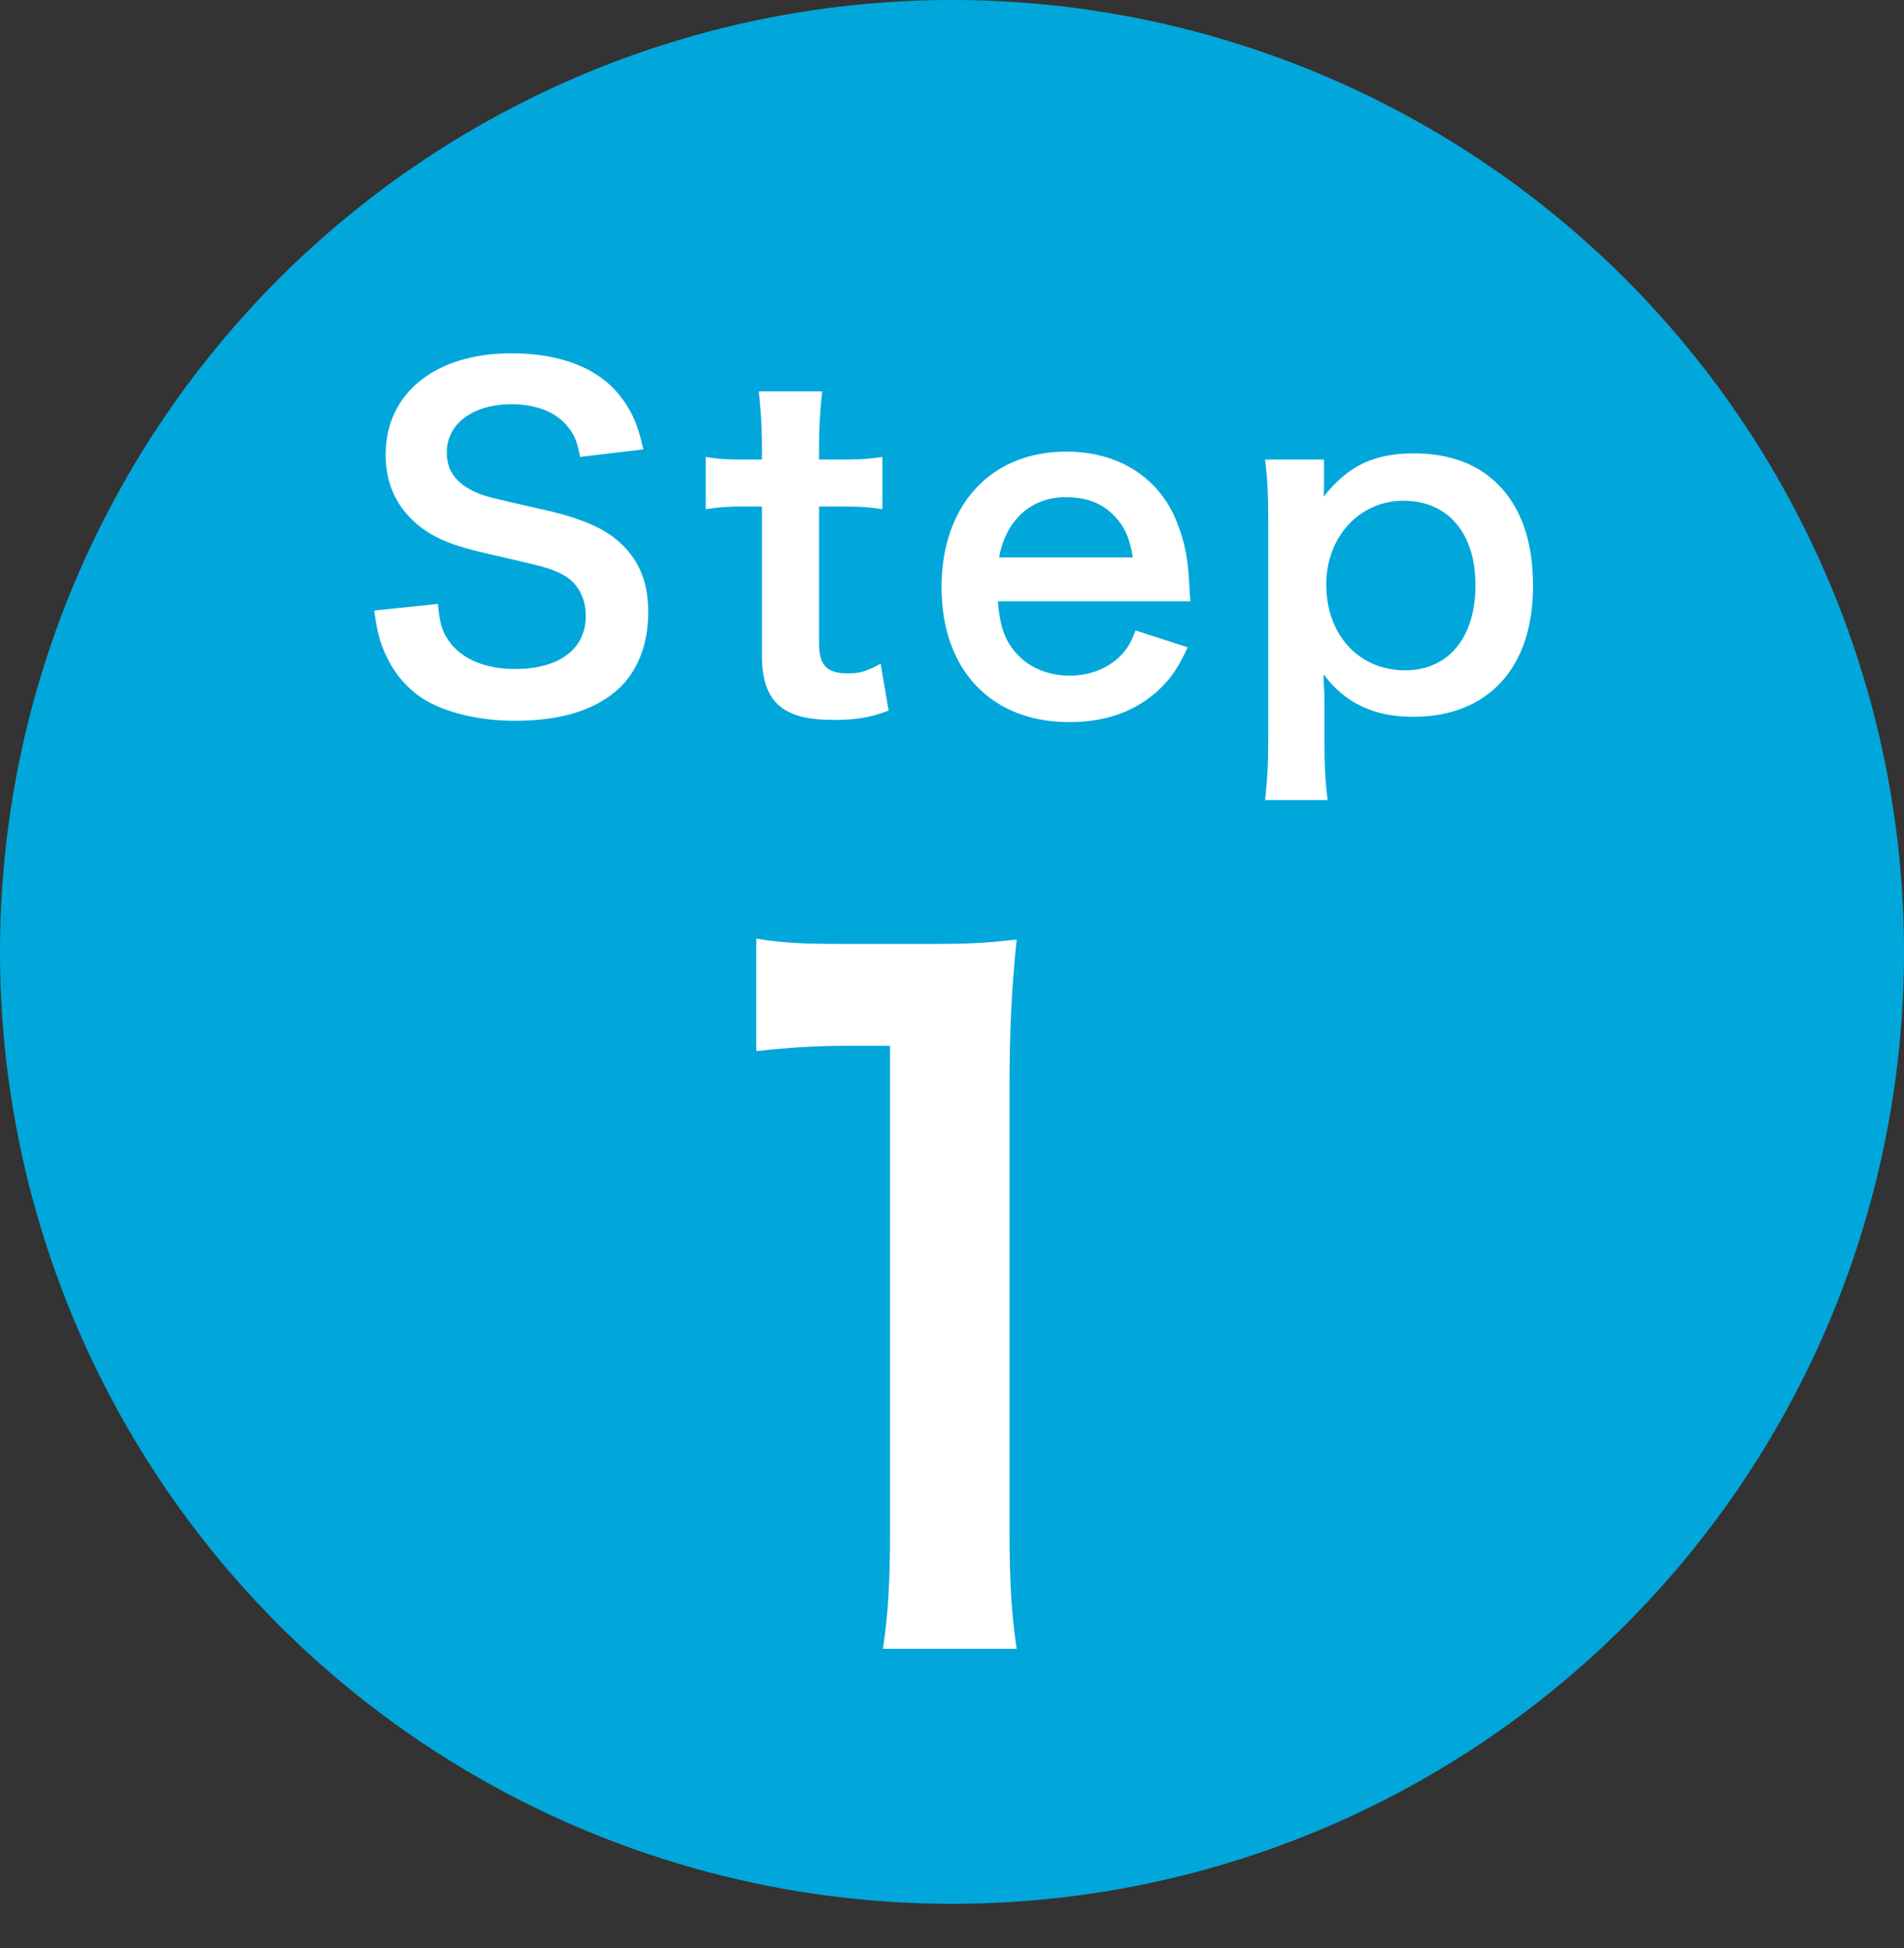
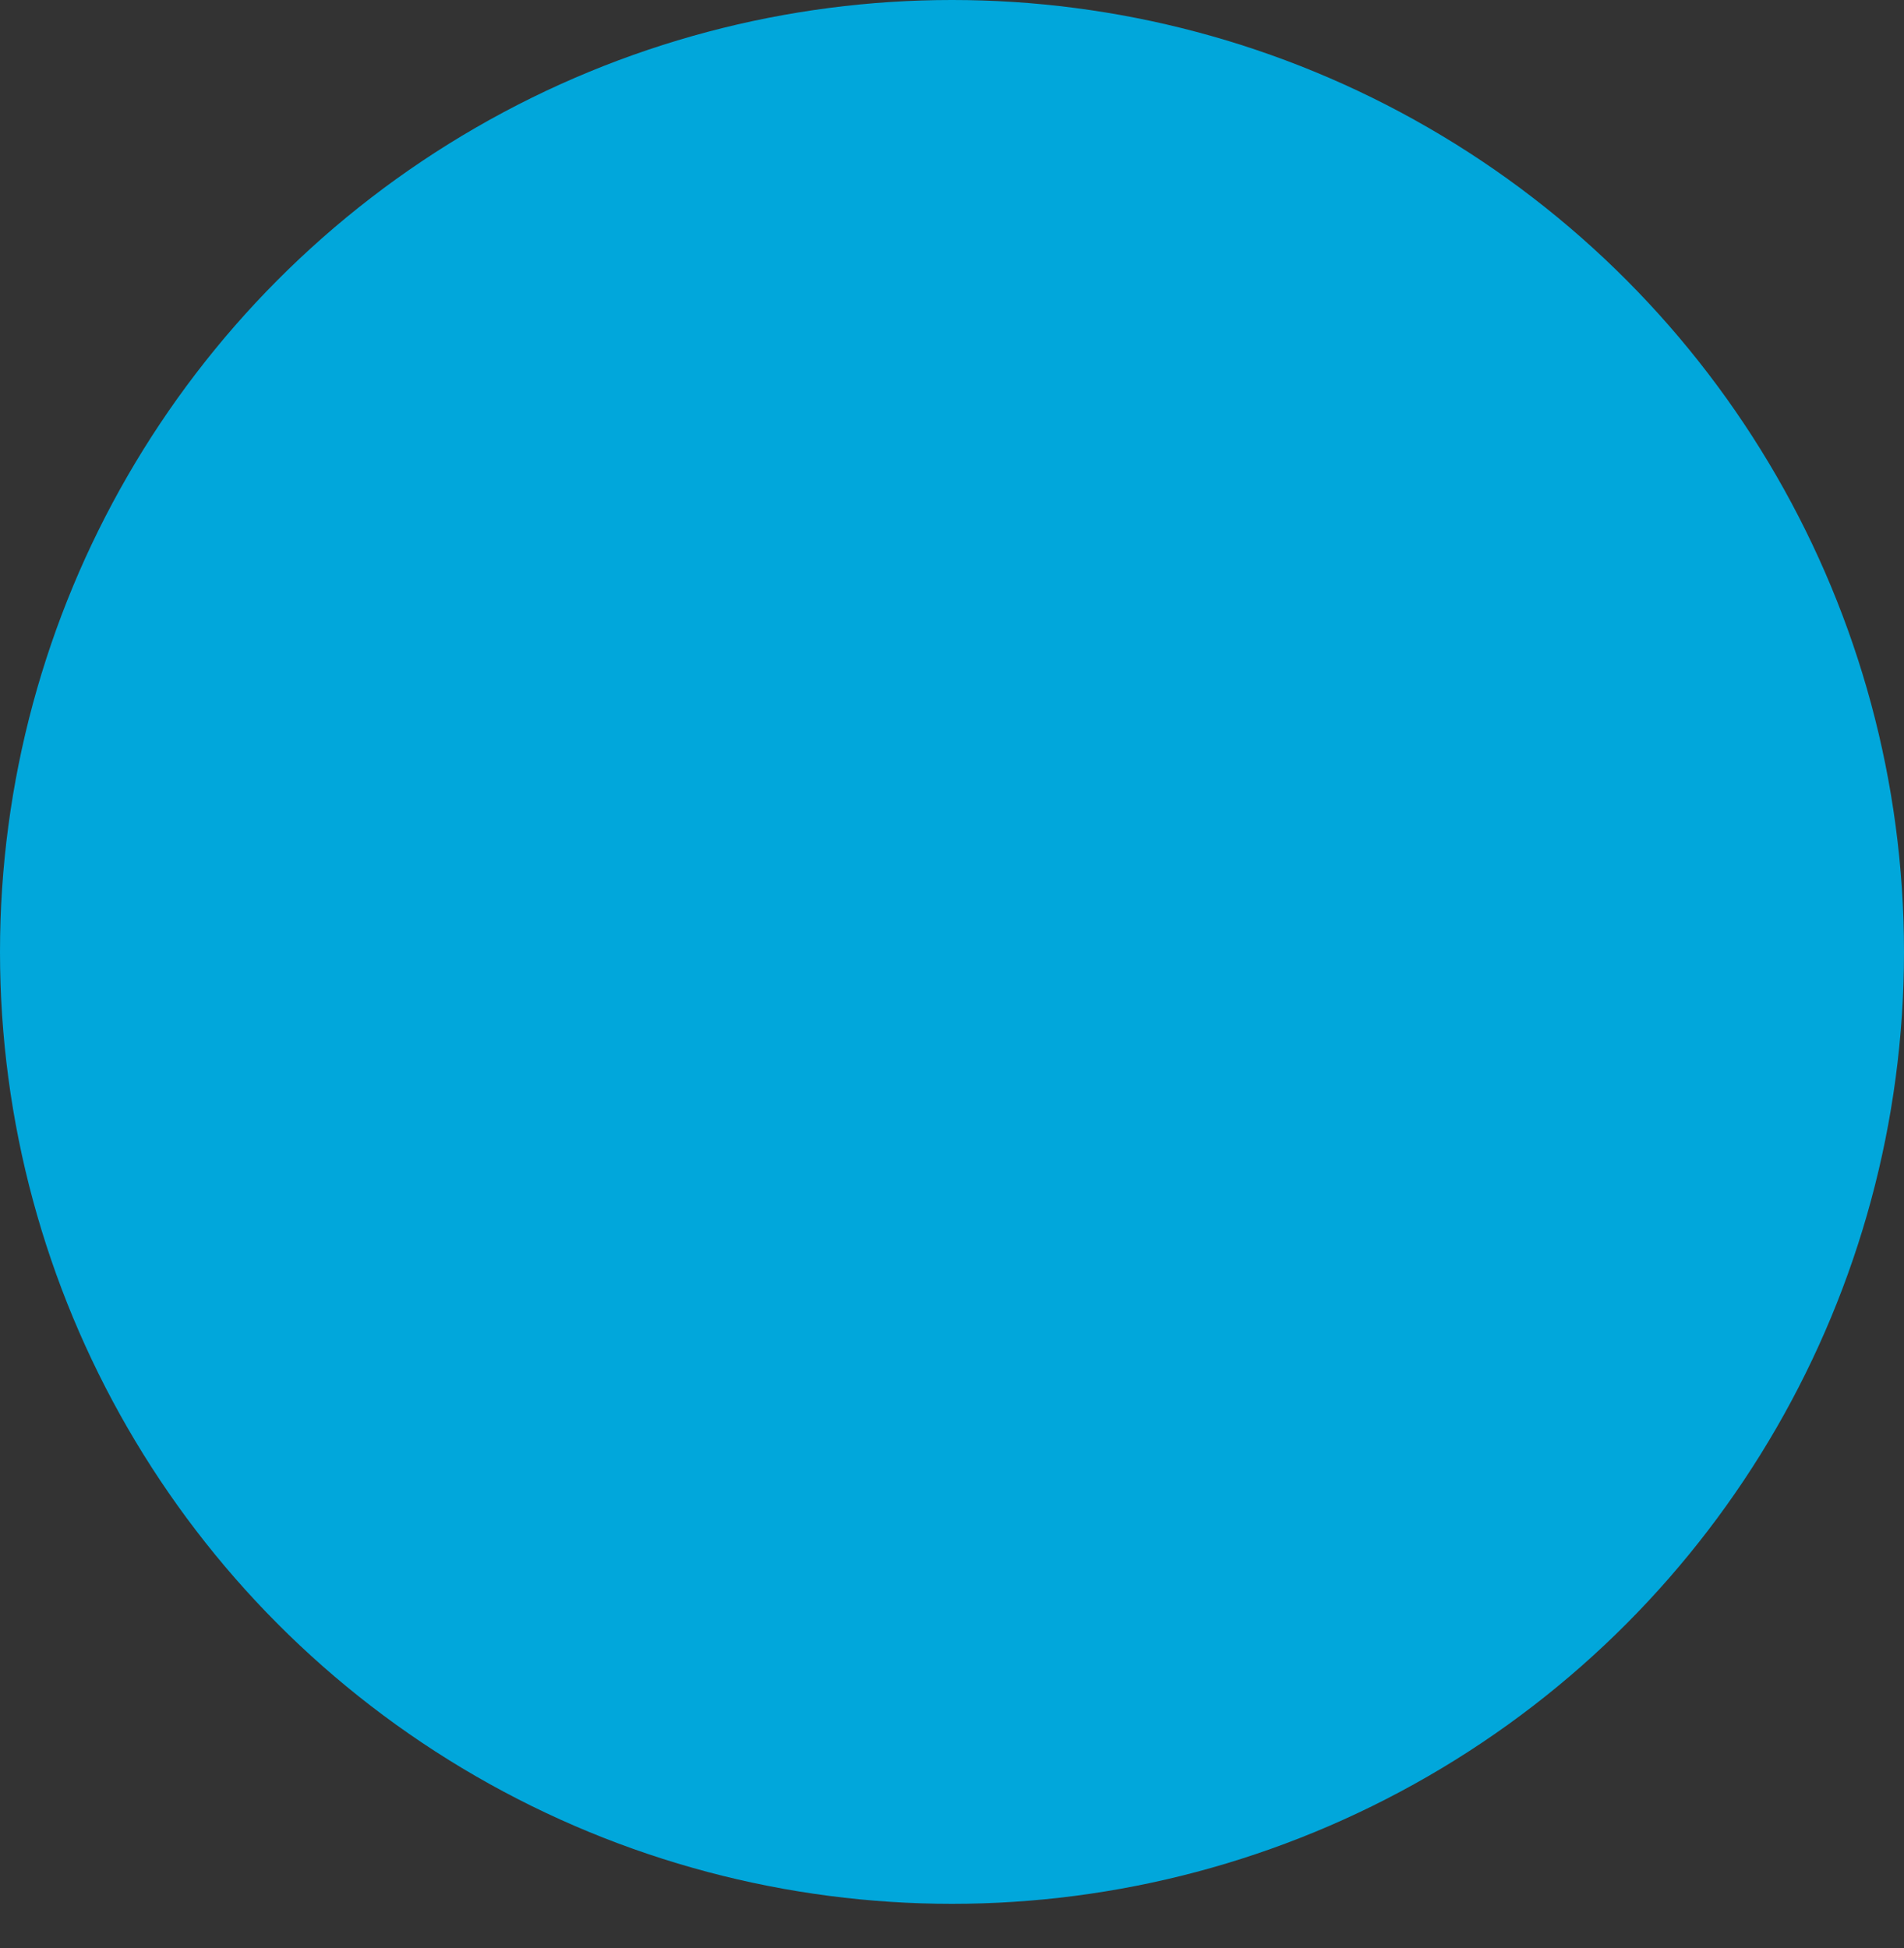
<svg xmlns="http://www.w3.org/2000/svg" width="43" height="44" viewBox="0 0 43 44" fill="none">
  <rect x="0" y="0" width="43" height="44" fill="#333333" stroke="none" />
  <circle cx="21.5" cy="21.5" r="21.5" fill="#01A7DB" />
-   <path d="M8.45 13.79L9.89 13.64C9.93 14.09 9.99 14.29 10.17 14.52C10.46 14.9 10.98 15.11 11.63 15.11C12.63 15.11 13.23 14.66 13.23 13.91C13.23 13.5 13.04 13.16 12.73 12.99C12.43 12.83 12.37 12.82 10.99 12.5C10.24 12.33 9.84 12.17 9.48 11.89C8.97 11.49 8.71 10.94 8.71 10.27C8.71 8.88 9.83 7.98 11.55 7.98C12.69 7.98 13.55 8.33 14.04 8.99C14.29 9.32 14.41 9.62 14.53 10.15L13.1 10.32C13.04 9.98 12.97 9.81 12.8 9.61C12.54 9.3 12.1 9.13 11.55 9.13C10.68 9.13 10.09 9.57 10.09 10.22C10.09 10.64 10.31 10.93 10.77 11.13C10.99 11.22 11.07 11.24 12.18 11.49C12.97 11.66 13.45 11.85 13.81 12.1C14.38 12.52 14.64 13.07 14.64 13.82C14.64 14.53 14.42 15.11 14.01 15.52C13.48 16.03 12.69 16.28 11.62 16.28C10.8 16.28 10 16.08 9.52 15.76C9.12 15.49 8.83 15.11 8.64 14.62C8.55 14.39 8.51 14.2 8.45 13.79ZM17.138 8.84H18.568C18.528 9.19 18.498 9.62 18.498 10.07V10.38H18.918C19.388 10.38 19.608 10.37 19.928 10.32V11.5C19.598 11.45 19.408 11.44 18.948 11.44H18.498V14.54C18.498 15.03 18.678 15.21 19.158 15.21C19.418 15.21 19.578 15.16 19.888 14.99L20.068 16.05C19.638 16.21 19.338 16.26 18.818 16.26C17.668 16.26 17.208 15.85 17.208 14.8V11.44H16.828C16.458 11.44 16.268 11.45 15.938 11.5V10.32C16.228 10.37 16.418 10.38 16.838 10.38H17.208V10.07C17.208 9.64 17.178 9.2 17.138 8.84ZM26.884 13.58H22.534C22.584 14.13 22.674 14.41 22.904 14.7C23.194 15.06 23.644 15.26 24.154 15.26C24.644 15.26 25.064 15.08 25.354 14.76C25.474 14.62 25.544 14.51 25.644 14.24L26.824 14.62C26.594 15.1 26.464 15.29 26.214 15.54C25.694 16.05 24.994 16.31 24.154 16.31C22.384 16.31 21.264 15.13 21.264 13.26C21.264 11.41 22.374 10.2 24.084 10.2C25.254 10.2 26.174 10.78 26.574 11.78C26.764 12.26 26.834 12.62 26.864 13.3C26.864 13.32 26.864 13.35 26.884 13.58ZM22.564 12.59H25.584C25.514 12.15 25.394 11.88 25.144 11.63C24.874 11.36 24.534 11.23 24.064 11.23C23.284 11.23 22.714 11.75 22.564 12.59ZM29.902 10.38V10.87C29.902 10.98 29.902 11.09 29.892 11.22C30.442 10.52 31.032 10.24 31.932 10.24C32.732 10.24 33.372 10.48 33.832 10.94C34.362 11.48 34.622 12.23 34.622 13.24C34.622 15.08 33.612 16.19 31.912 16.19C31.032 16.19 30.372 15.88 29.892 15.23C29.892 15.35 29.892 15.35 29.902 15.55C29.912 15.62 29.912 15.8 29.912 15.98V16.74C29.912 17.33 29.932 17.65 29.982 18.07H28.572C28.622 17.6 28.642 17.26 28.642 16.75V11.72C28.642 11.14 28.622 10.81 28.572 10.38H29.902ZM33.322 13.22C33.322 12.04 32.702 11.31 31.692 11.31C30.702 11.31 29.952 12.13 29.952 13.2C29.952 14.34 30.692 15.14 31.732 15.14C32.712 15.14 33.322 14.4 33.322 13.22Z" fill="white" />
-   <path d="M22.96 37.24H19.94C20.06 36.46 20.1 35.68 20.1 34.64V23.62H19.14C18.4 23.62 17.82 23.66 17.08 23.74V21.2C17.7 21.3 18.14 21.32 19.08 21.32H20.92C21.94 21.32 22.24 21.3 22.96 21.22C22.84 22.4 22.8 23.32 22.8 24.52V34.64C22.8 35.7 22.84 36.42 22.96 37.24Z" fill="white" />
</svg>